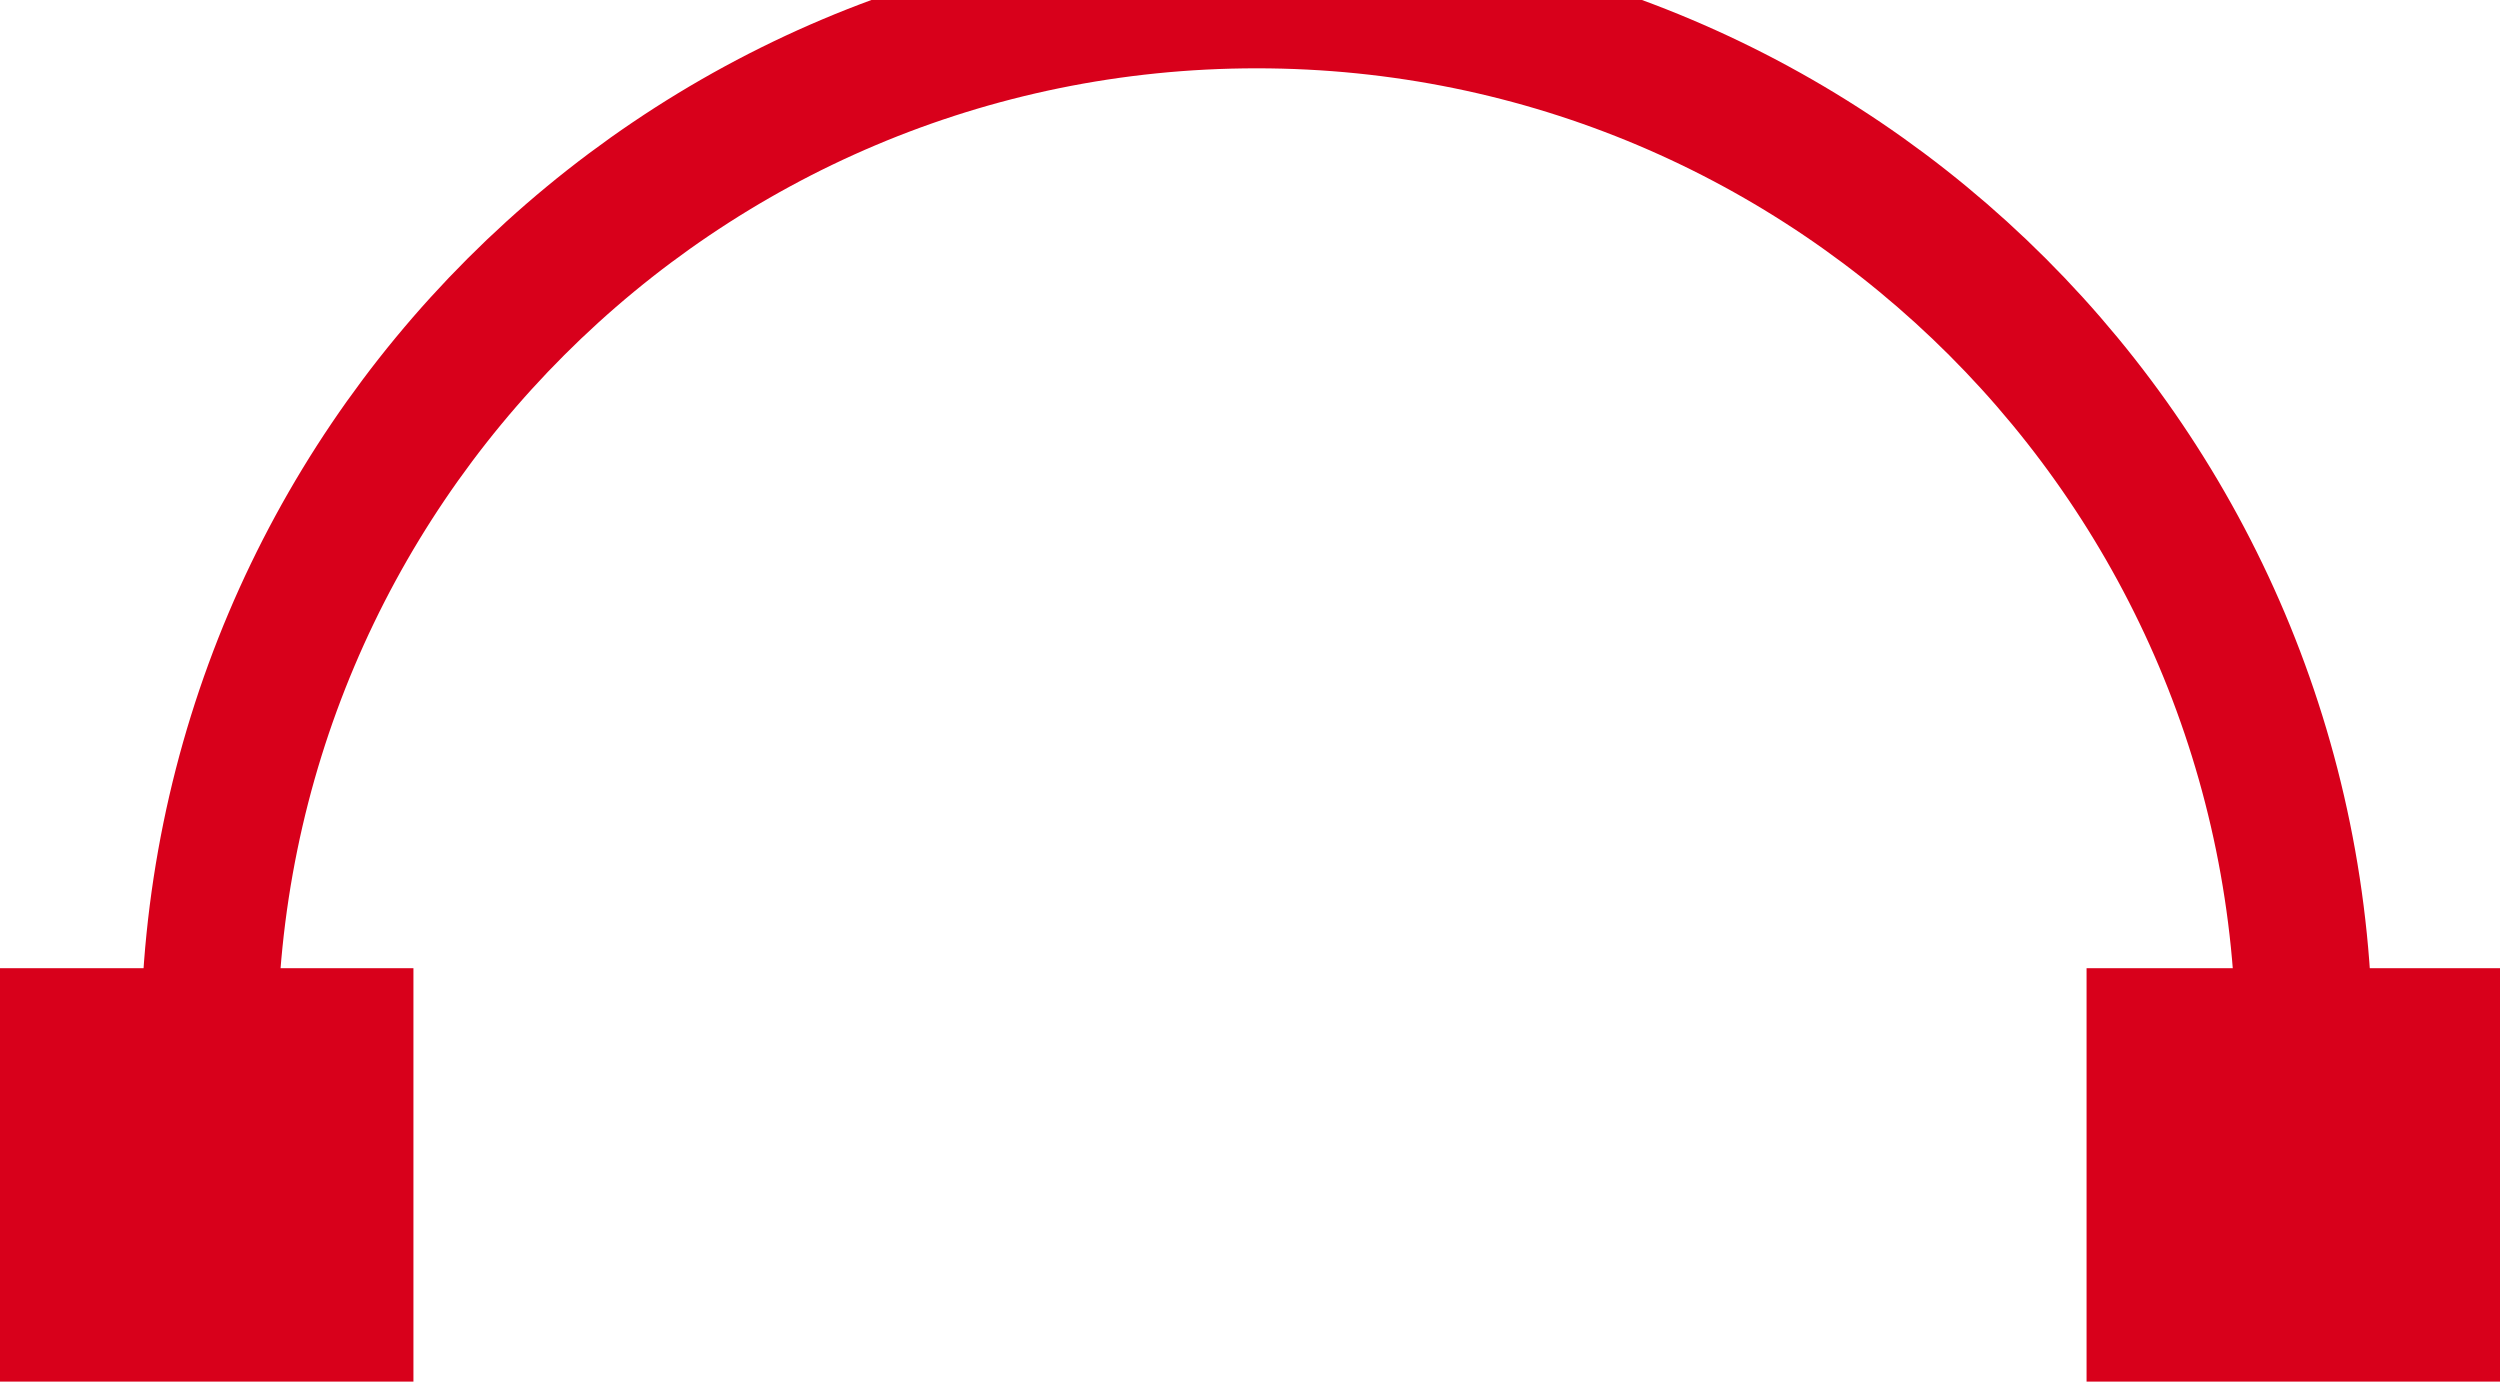
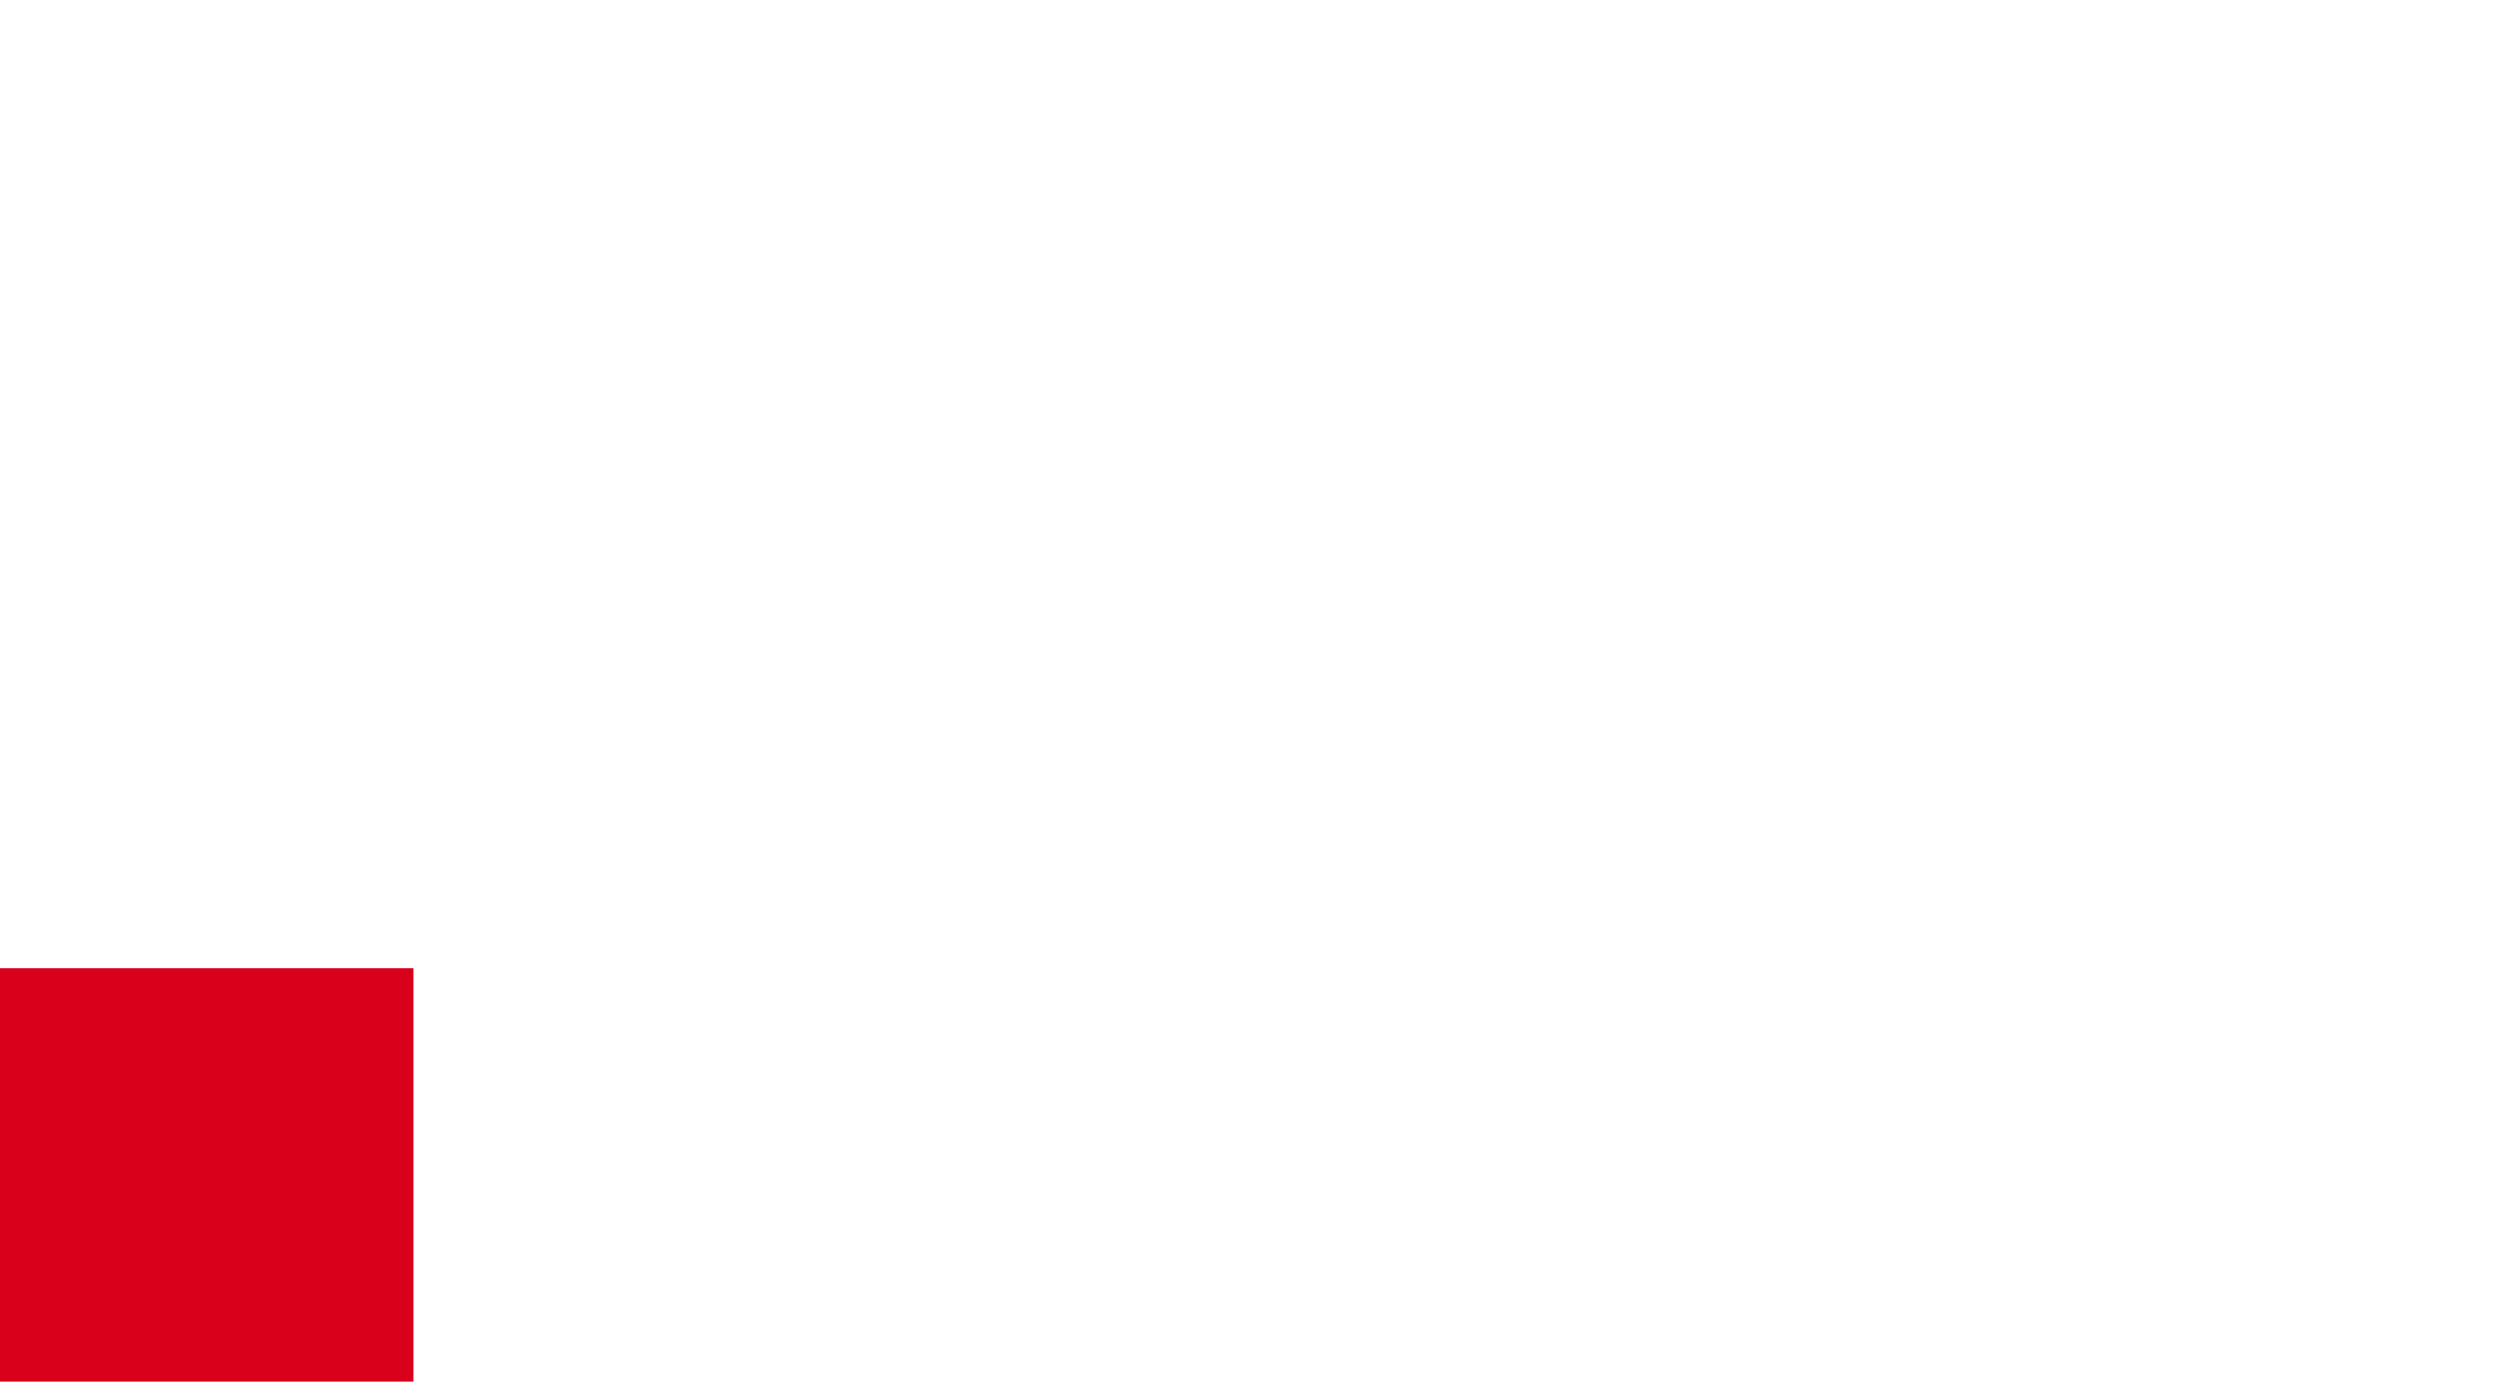
<svg xmlns="http://www.w3.org/2000/svg" width="54.894" height="30.336" viewBox="846.553 285.164 54.894 30.336">
  <g data-name="Groupe 15215">
    <g data-name="Groupe 15214">
-       <path d="M851.144 308.166c0-12.704 10.299-23.002 23.003-23.002s23.002 10.298 23.002 23.002" stroke-linejoin="round" stroke-linecap="round" stroke-width="3" stroke="#d8001b" fill="transparent" data-name="Tracé 28770" />
      <path d="M846.553 306.423h9.078v9.077h-9.078v-9.077z" fill="#d8001b" fill-rule="evenodd" data-name="Rectangle 1088" />
-       <path d="M892.37 306.423h9.077v9.077h-9.078v-9.077z" fill="#d8001b" fill-rule="evenodd" data-name="Rectangle 1089" />
    </g>
  </g>
</svg>